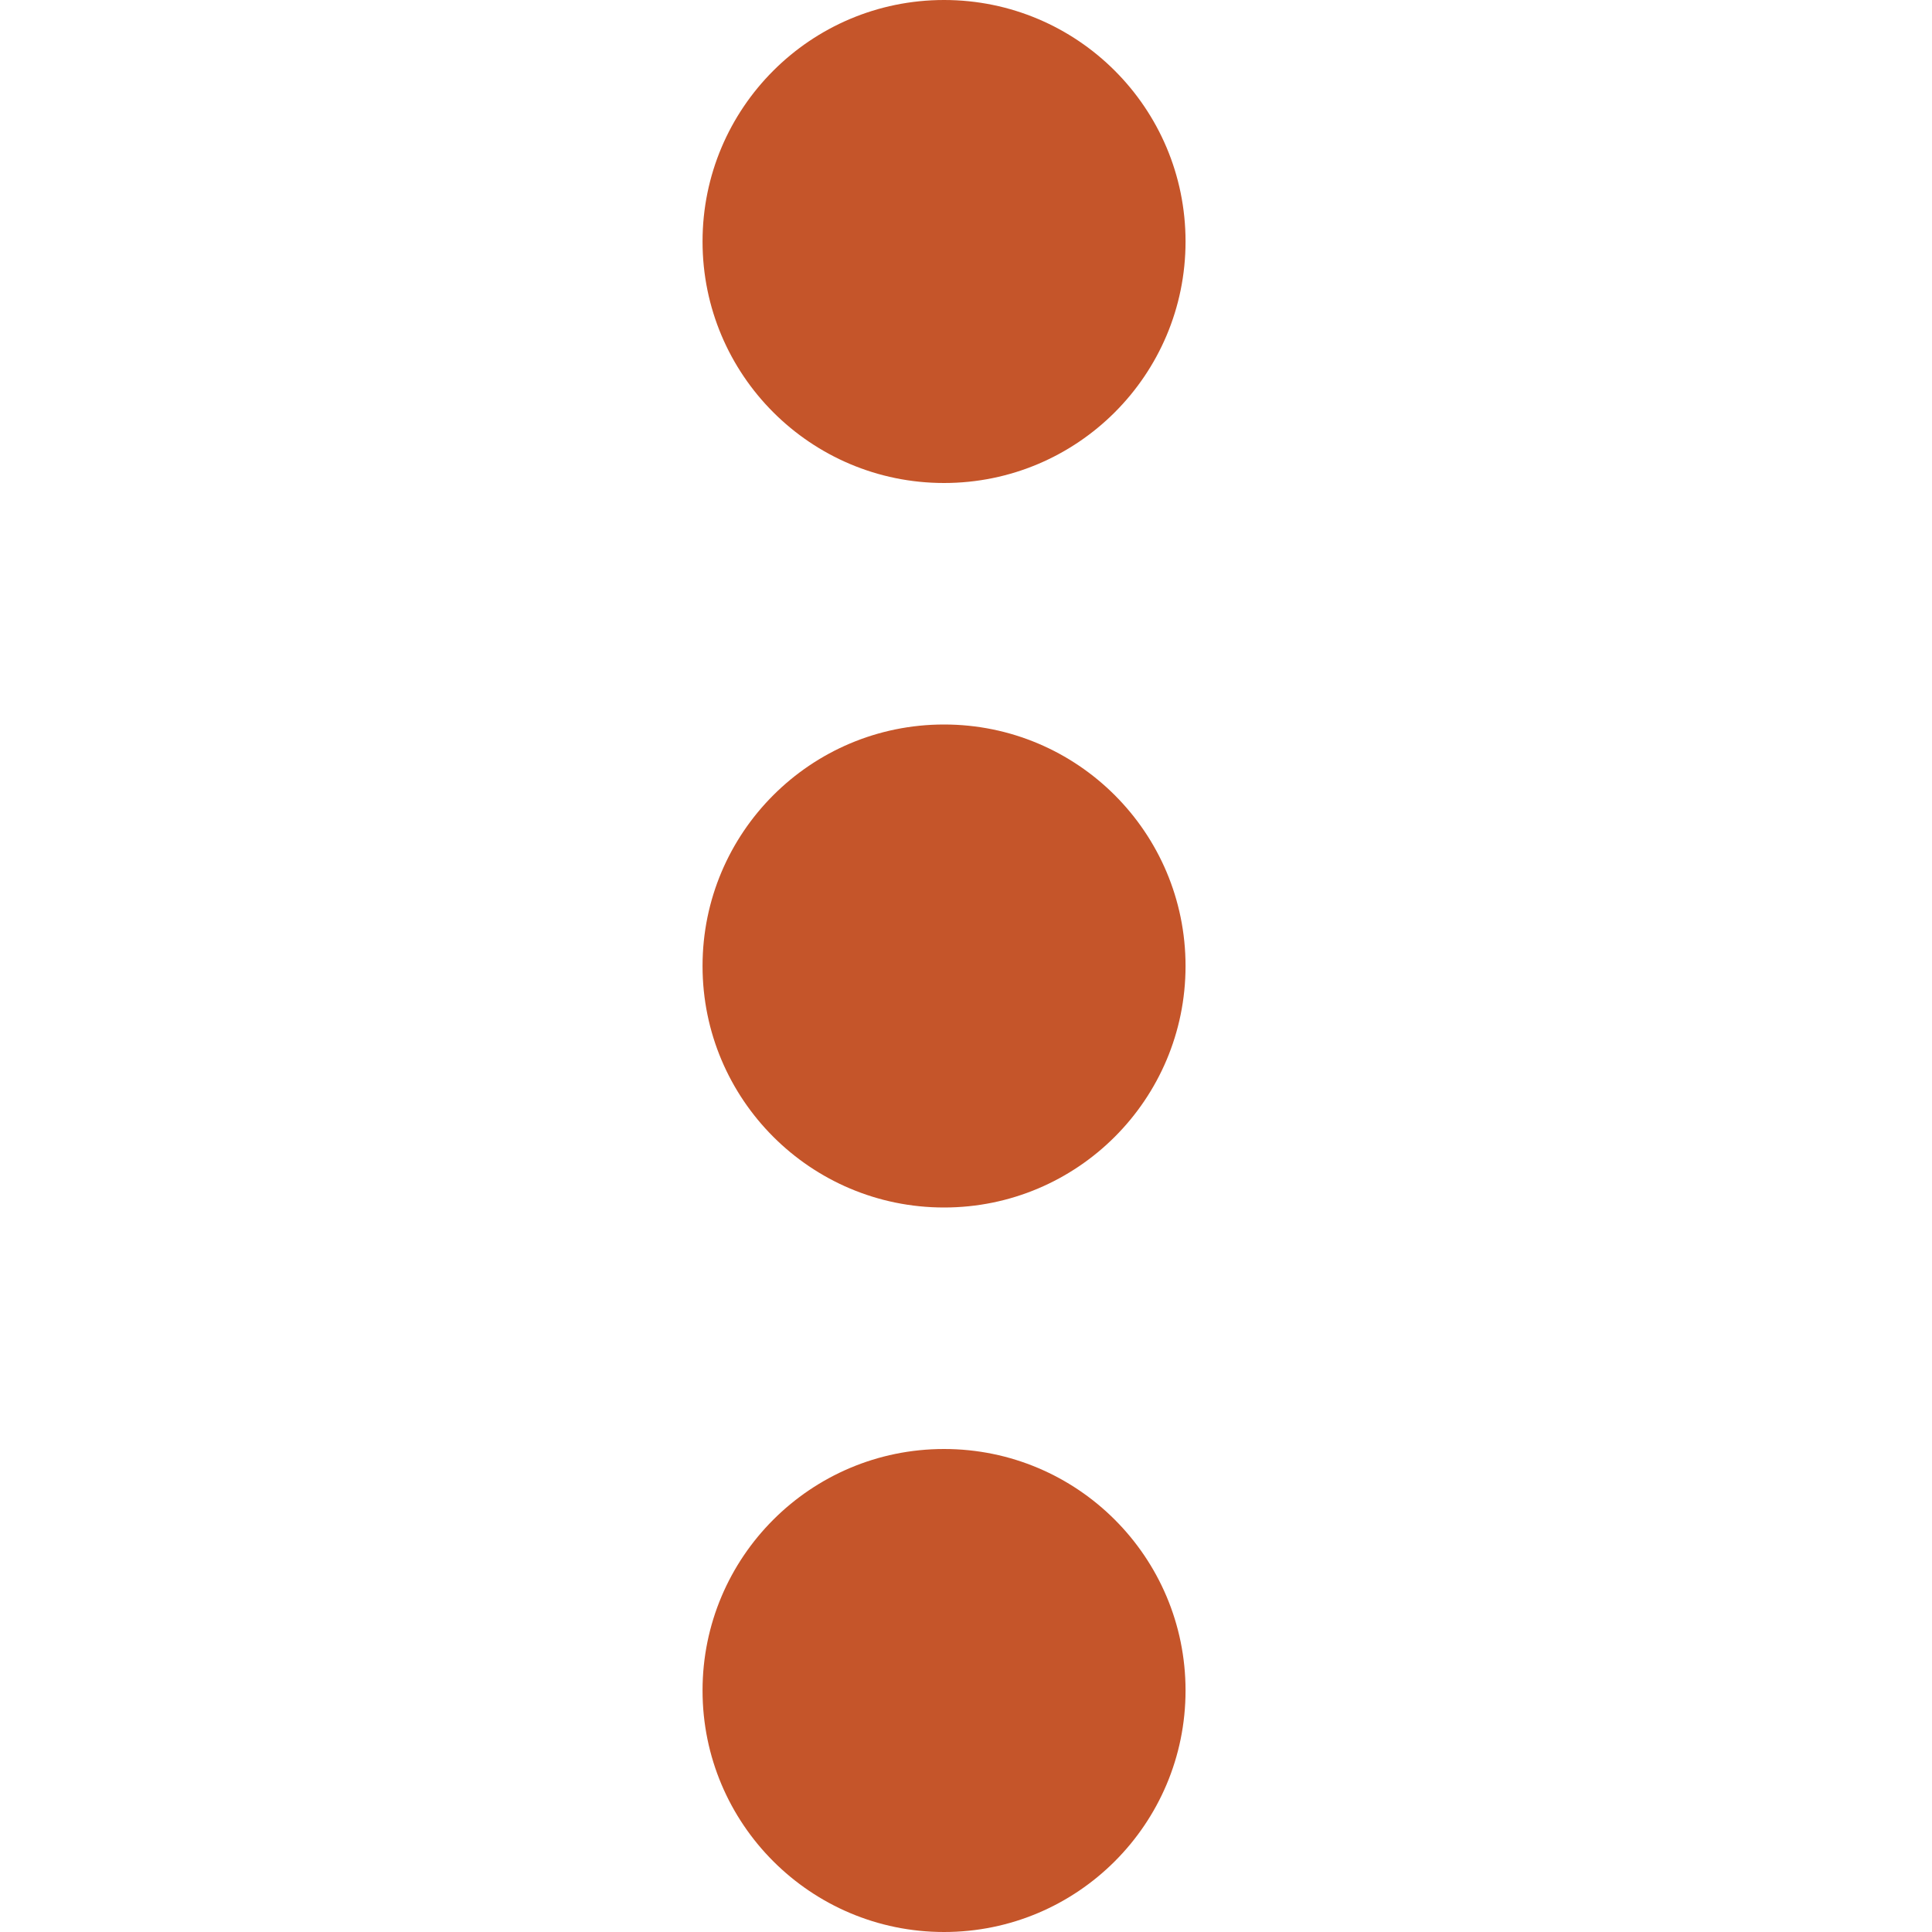
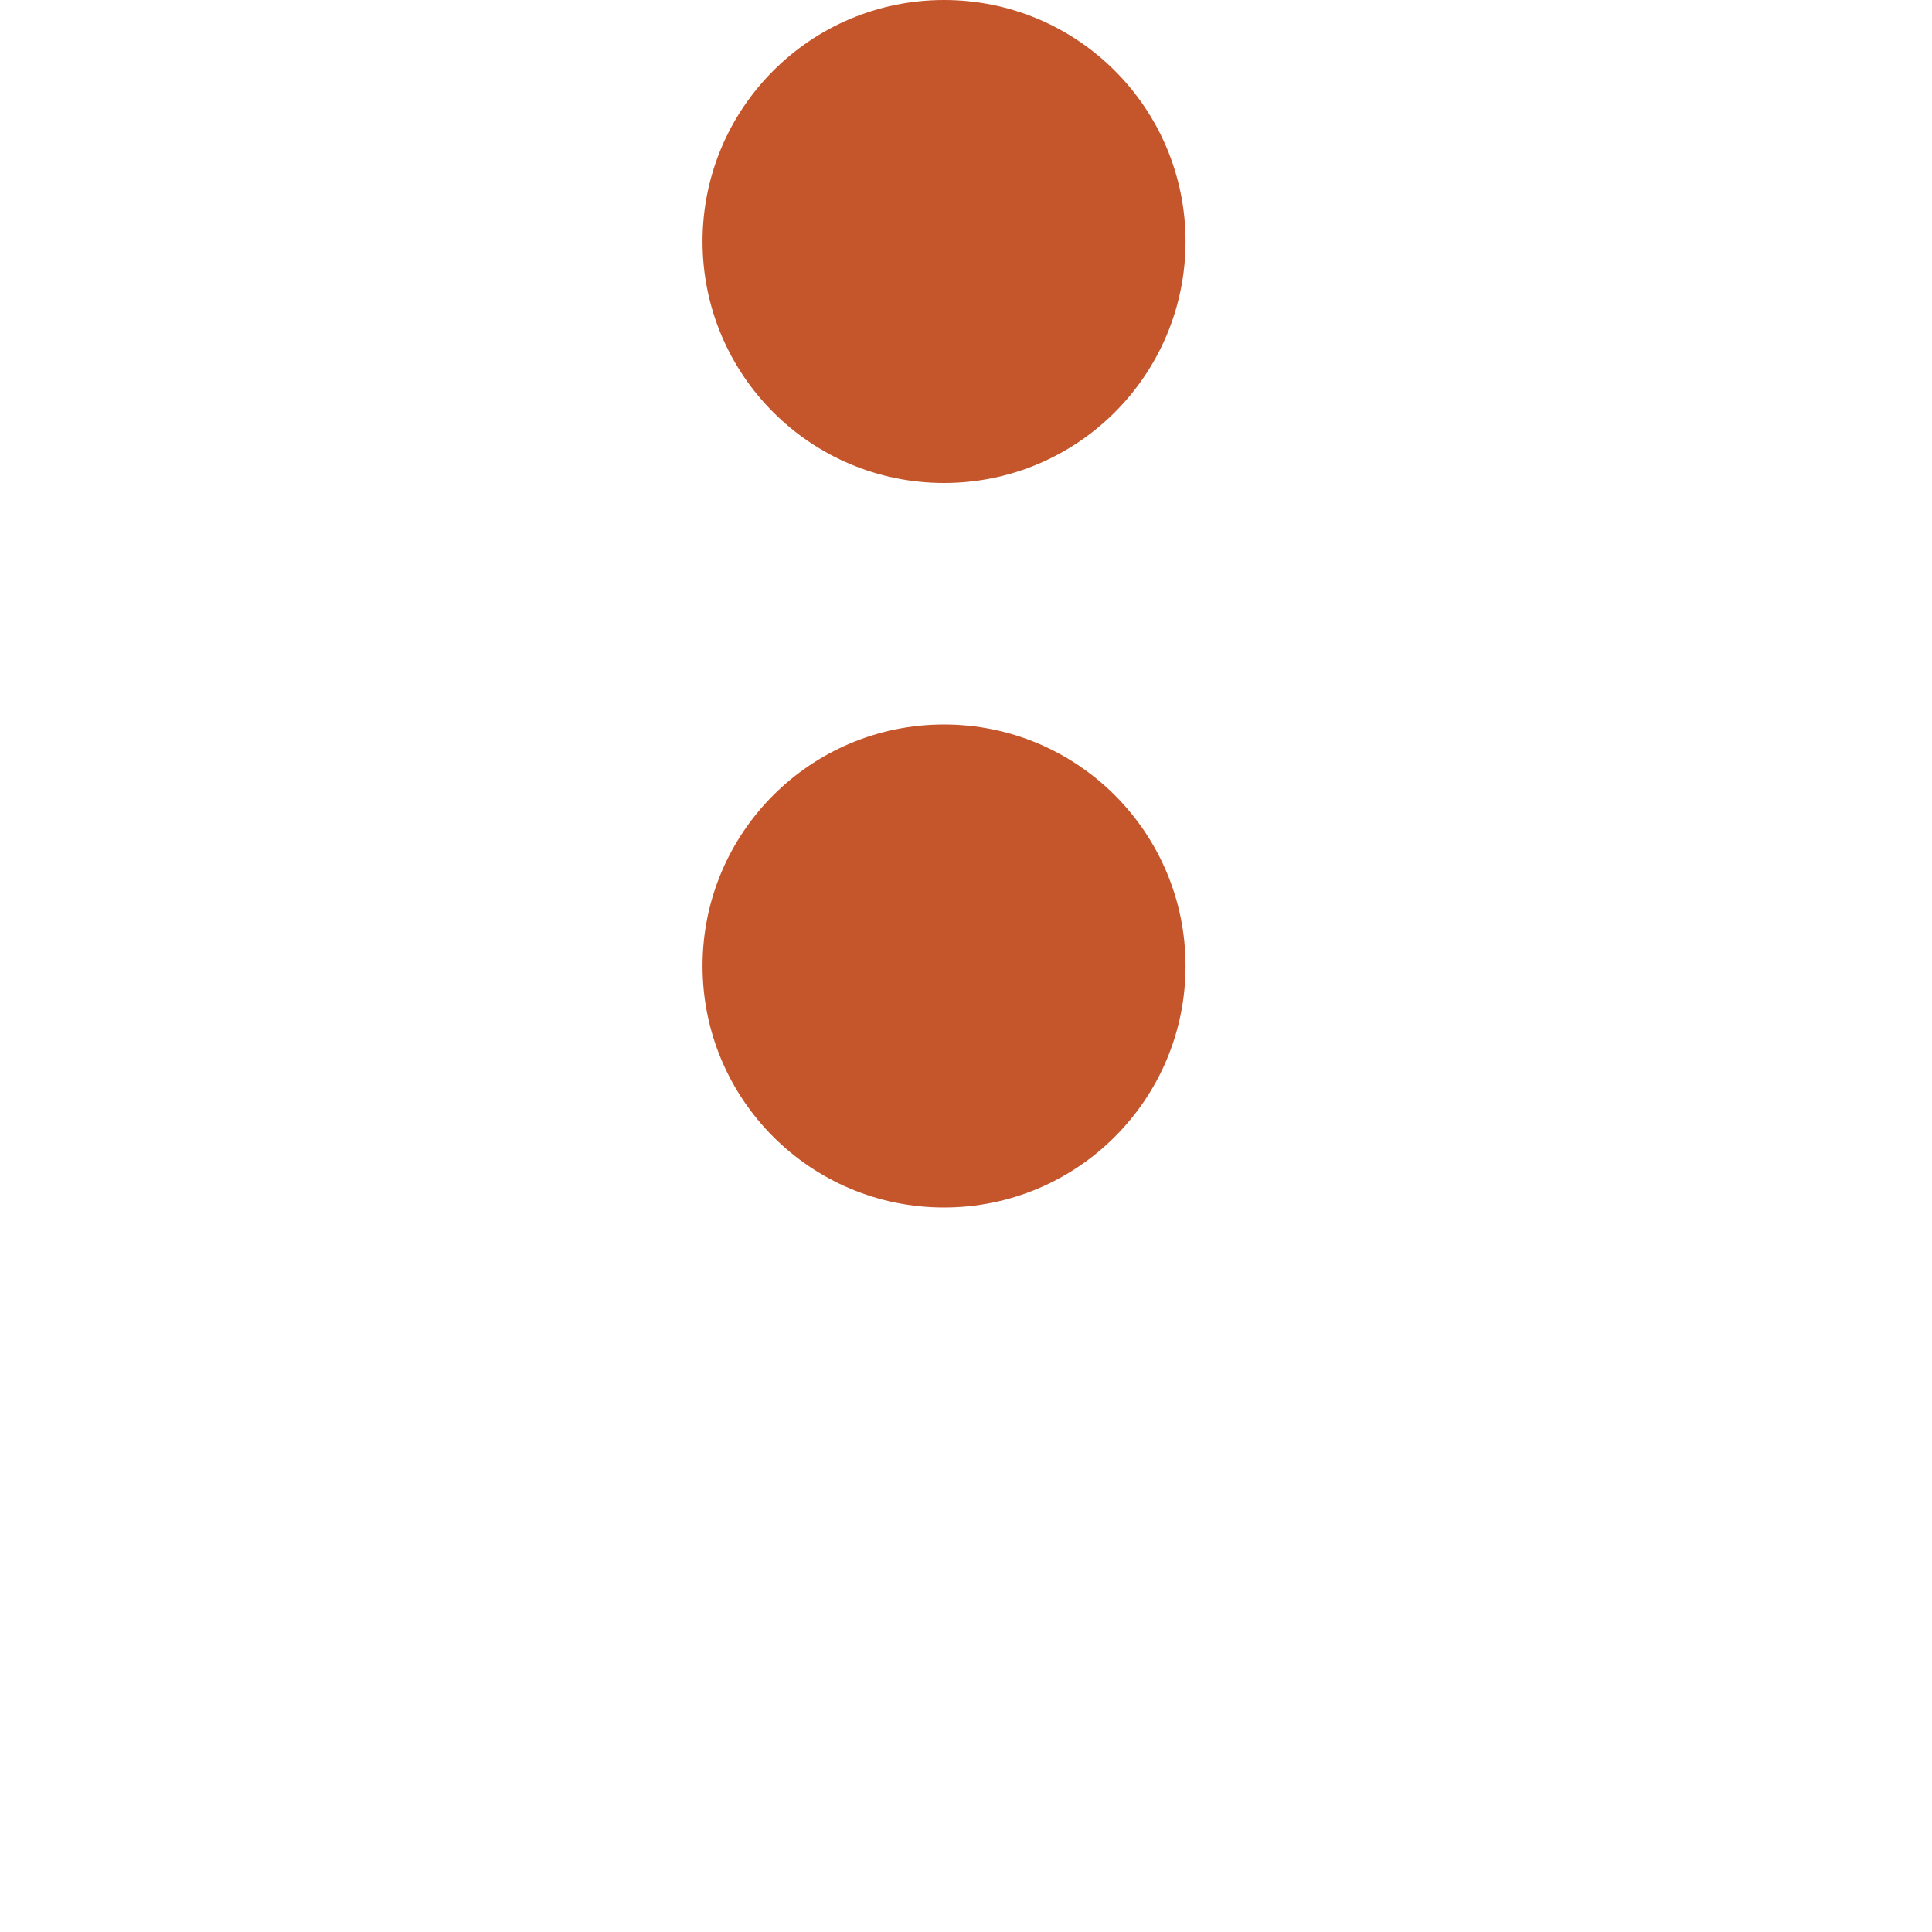
<svg xmlns="http://www.w3.org/2000/svg" width="22" height="22" viewBox="0 0 22 22" fill="none">
  <path d="M13.5 2.75C13.5 4.269 12.269 5.5 10.75 5.5C9.231 5.5 8 4.269 8 2.75C8 1.231 9.231 0 10.75 0C12.269 0 13.5 1.231 13.5 2.75Z" fill="#C5552A" />
  <path d="M13.5 11C13.5 12.519 12.269 13.75 10.75 13.75C9.231 13.75 8 12.519 8 11C8 9.481 9.231 8.25 10.75 8.25C12.269 8.25 13.5 9.481 13.5 11Z" fill="#C5552A" />
-   <path d="M13.5 19.25C13.5 20.769 12.269 22 10.75 22C9.231 22 8 20.769 8 19.25C8 17.731 9.231 16.5 10.75 16.5C12.269 16.5 13.5 17.731 13.5 19.25Z" fill="#C5552A" />
</svg>